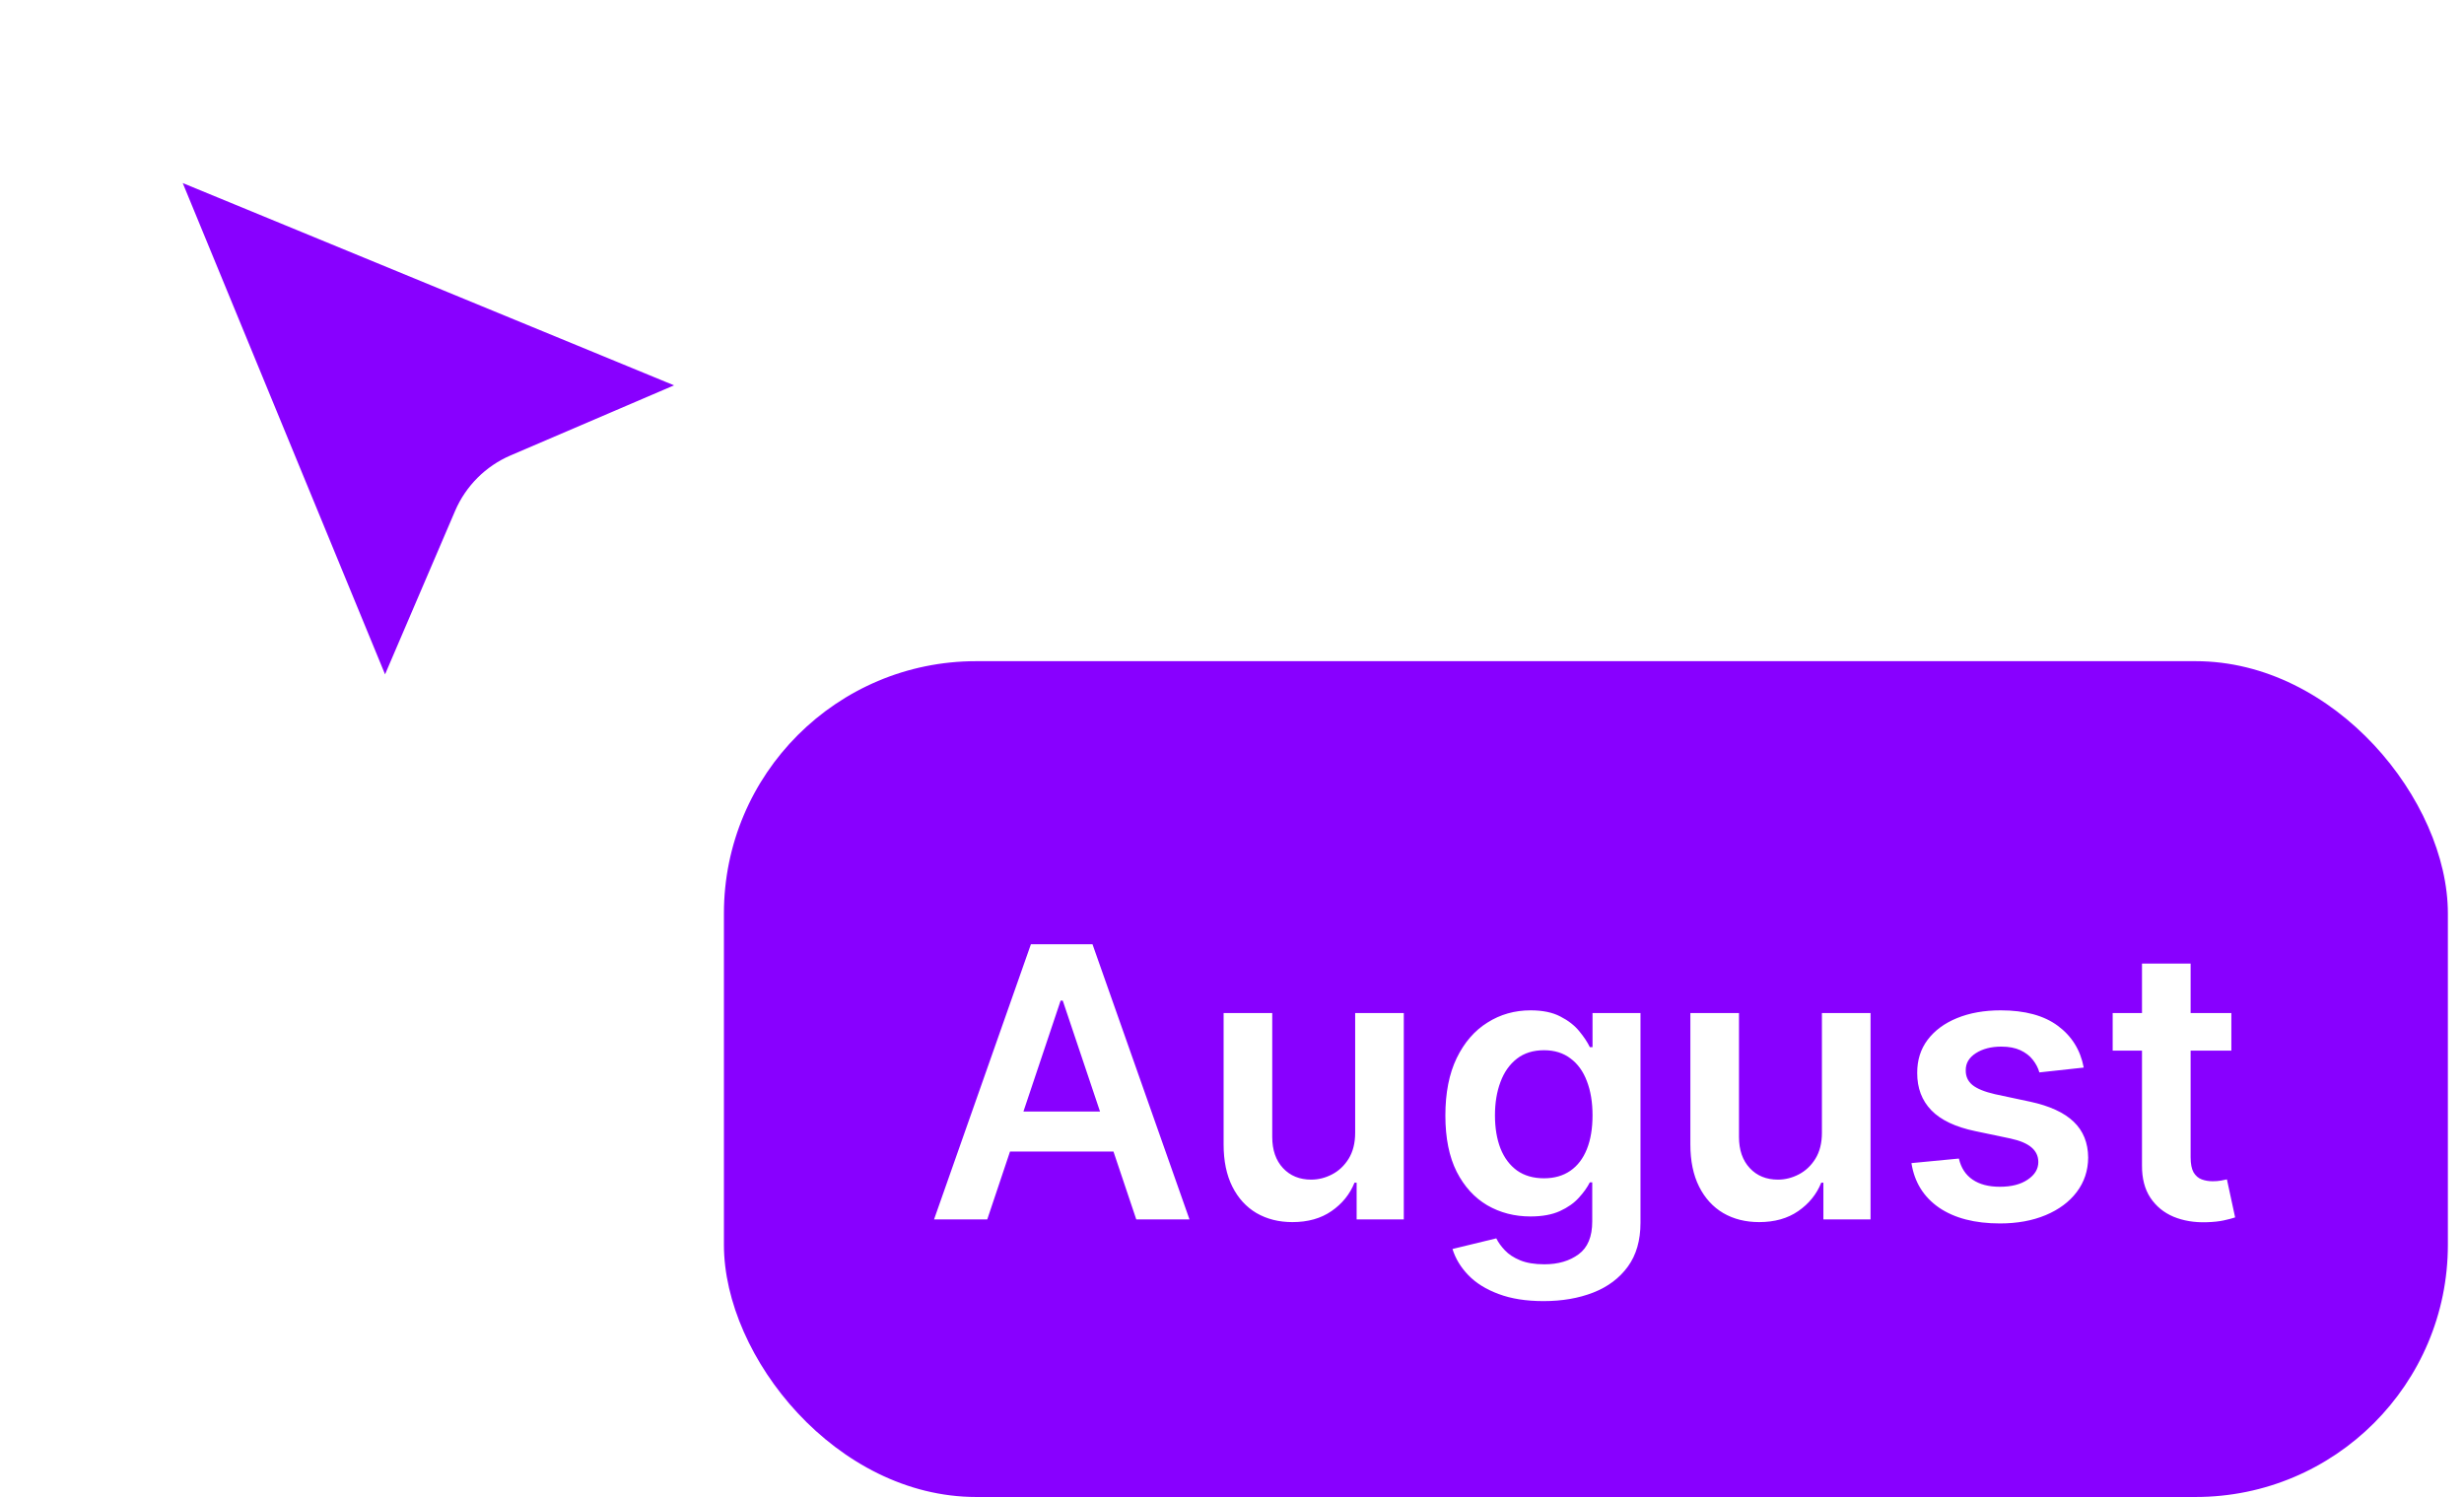
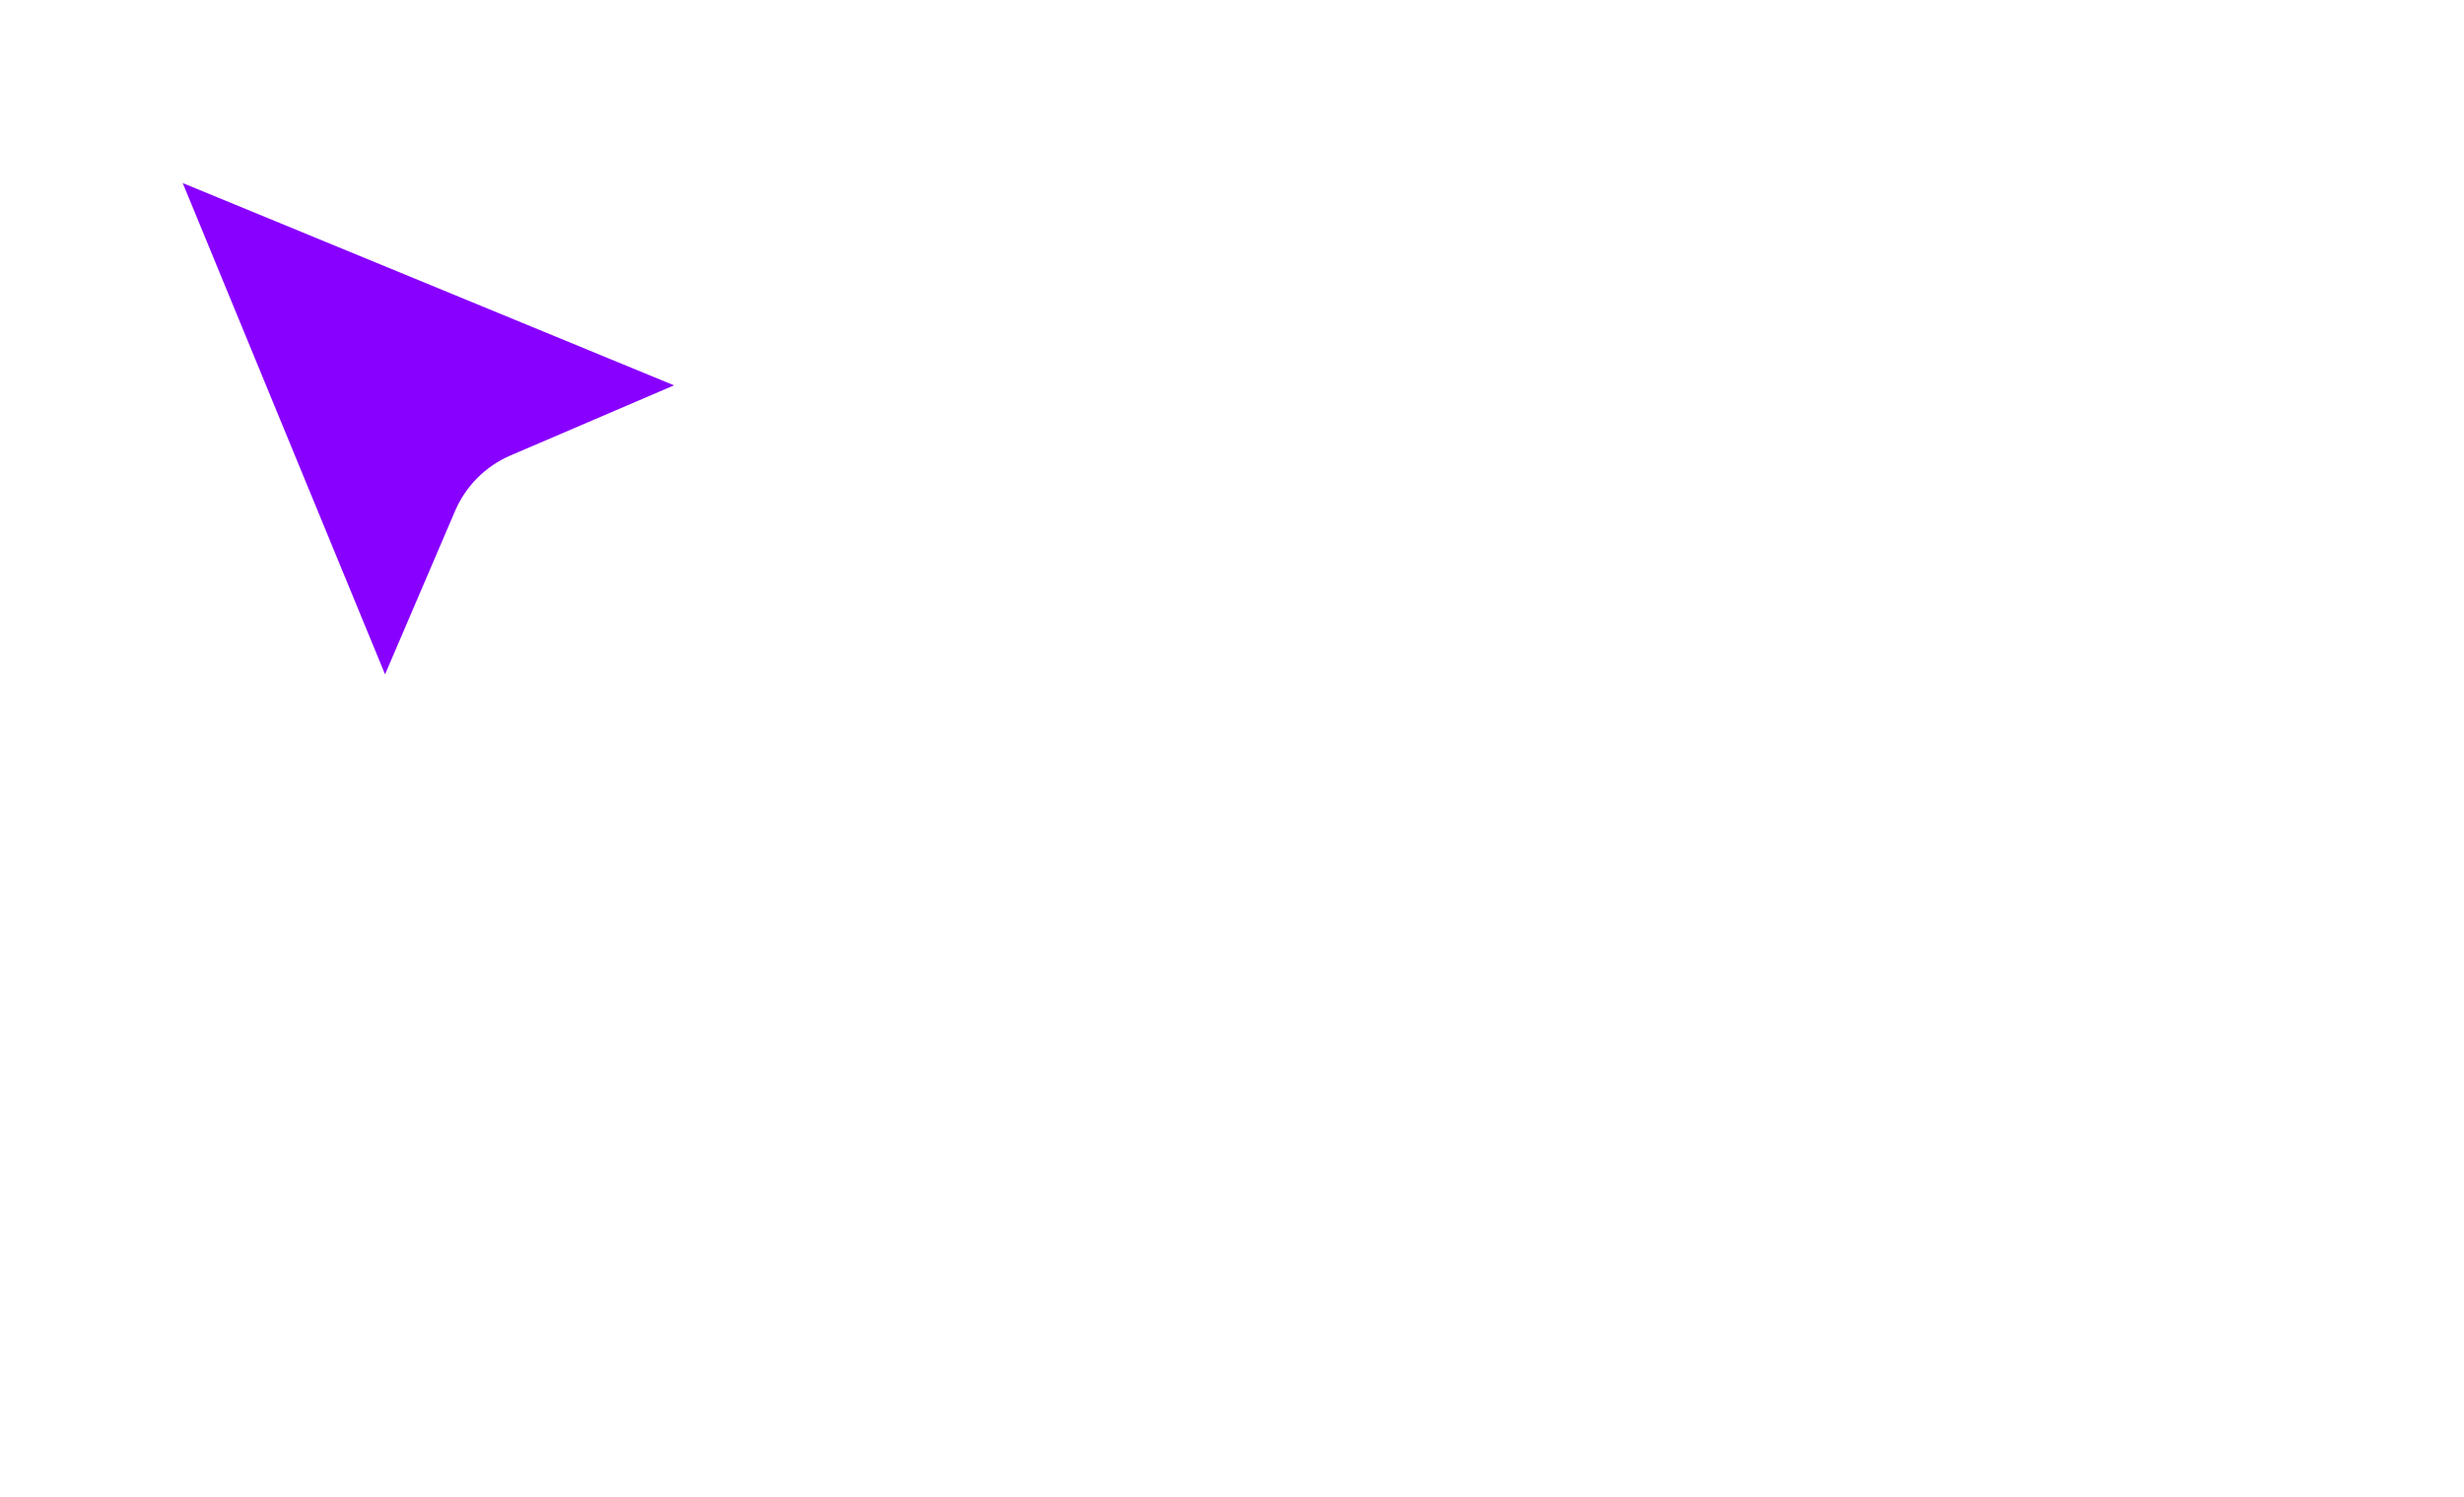
<svg xmlns="http://www.w3.org/2000/svg" width="79" height="48" viewBox="0 0 79 48" fill="none">
-   <rect x="23.21" y="21.2" width="55.273" height="26.8" rx="8.089" fill="#8800FF" />
-   <path d="M31.653 39.1H29.947L33.053 30.276H35.027L38.137 39.1H36.431L34.074 32.085H34.005L31.653 39.1ZM31.709 35.64H36.362V36.924H31.709V35.64ZM43.449 36.316V32.482H45.008V39.1H43.496V37.923H43.427C43.278 38.294 43.032 38.597 42.691 38.833C42.352 39.068 41.934 39.186 41.437 39.186C41.003 39.186 40.62 39.09 40.286 38.897C39.956 38.702 39.697 38.419 39.511 38.048C39.324 37.675 39.231 37.224 39.231 36.696V32.482H40.79V36.454C40.79 36.874 40.905 37.207 41.135 37.454C41.365 37.701 41.666 37.824 42.04 37.824C42.27 37.824 42.492 37.768 42.708 37.656C42.923 37.544 43.1 37.378 43.238 37.157C43.378 36.932 43.449 36.653 43.449 36.316ZM49.49 41.719C48.93 41.719 48.449 41.643 48.047 41.491C47.645 41.342 47.322 41.141 47.078 40.888C46.834 40.635 46.664 40.355 46.569 40.048L47.974 39.707C48.037 39.837 48.129 39.964 48.25 40.091C48.37 40.22 48.533 40.326 48.736 40.41C48.943 40.496 49.203 40.539 49.516 40.539C49.959 40.539 50.325 40.431 50.615 40.216C50.905 40.003 51.05 39.653 51.05 39.164V37.911H50.973C50.892 38.071 50.775 38.237 50.619 38.406C50.467 38.575 50.265 38.718 50.012 38.833C49.762 38.947 49.447 39.005 49.068 39.005C48.56 39.005 48.099 38.886 47.685 38.647C47.275 38.406 46.947 38.047 46.703 37.57C46.462 37.09 46.341 36.49 46.341 35.769C46.341 35.042 46.462 34.429 46.703 33.929C46.947 33.427 47.276 33.046 47.69 32.788C48.103 32.526 48.564 32.396 49.073 32.396C49.46 32.396 49.779 32.462 50.029 32.594C50.282 32.723 50.483 32.88 50.632 33.063C50.782 33.244 50.895 33.415 50.973 33.576H51.059V32.482H52.597V39.208C52.597 39.773 52.462 40.242 52.192 40.612C51.922 40.983 51.553 41.26 51.085 41.444C50.617 41.627 50.085 41.719 49.49 41.719ZM49.504 37.781C49.834 37.781 50.115 37.701 50.348 37.54C50.581 37.379 50.757 37.148 50.878 36.846C50.999 36.545 51.059 36.183 51.059 35.761C51.059 35.344 50.999 34.979 50.878 34.666C50.76 34.353 50.585 34.11 50.352 33.938C50.123 33.763 49.84 33.675 49.504 33.675C49.156 33.675 48.866 33.766 48.633 33.947C48.401 34.128 48.225 34.376 48.108 34.692C47.99 35.005 47.931 35.361 47.931 35.761C47.931 36.166 47.99 36.52 48.108 36.825C48.228 37.126 48.405 37.362 48.637 37.531C48.873 37.698 49.162 37.781 49.504 37.781ZM58.414 36.316V32.482H59.973V39.1H58.461V37.923H58.392C58.243 38.294 57.997 38.597 57.655 38.833C57.316 39.068 56.898 39.186 56.401 39.186C55.968 39.186 55.584 39.09 55.251 38.897C54.921 38.702 54.662 38.419 54.476 38.048C54.289 37.675 54.196 37.224 54.196 36.696V32.482H55.755V36.454C55.755 36.874 55.87 37.207 56.1 37.454C56.33 37.701 56.631 37.824 57.005 37.824C57.234 37.824 57.457 37.768 57.673 37.656C57.888 37.544 58.065 37.378 58.203 37.157C58.343 36.932 58.414 36.653 58.414 36.316ZM66.808 34.231L65.386 34.386C65.346 34.242 65.275 34.108 65.175 33.981C65.077 33.855 64.945 33.753 64.778 33.675C64.612 33.598 64.408 33.559 64.167 33.559C63.842 33.559 63.569 33.629 63.348 33.77C63.13 33.911 63.022 34.093 63.025 34.317C63.022 34.51 63.092 34.666 63.236 34.787C63.383 34.907 63.624 35.007 63.96 35.084L65.089 35.325C65.715 35.46 66.18 35.674 66.485 35.967C66.792 36.26 66.947 36.644 66.95 37.118C66.947 37.534 66.825 37.902 66.584 38.221C66.345 38.537 66.014 38.784 65.589 38.962C65.163 39.14 64.675 39.229 64.124 39.229C63.314 39.229 62.662 39.059 62.167 38.721C61.673 38.379 61.379 37.903 61.284 37.294L62.805 37.148C62.874 37.447 63.021 37.672 63.245 37.824C63.469 37.977 63.76 38.053 64.119 38.053C64.49 38.053 64.787 37.977 65.011 37.824C65.238 37.672 65.352 37.484 65.352 37.26C65.352 37.07 65.278 36.914 65.132 36.79C64.988 36.667 64.764 36.572 64.46 36.506L63.331 36.269C62.696 36.137 62.226 35.914 61.922 35.601C61.617 35.285 61.467 34.886 61.469 34.403C61.467 33.995 61.577 33.642 61.801 33.343C62.028 33.042 62.343 32.809 62.745 32.645C63.15 32.479 63.617 32.396 64.145 32.396C64.921 32.396 65.531 32.561 65.976 32.891C66.424 33.221 66.702 33.668 66.808 34.231ZM71.541 32.482V33.688H67.736V32.482H71.541ZM68.676 30.896H70.235V37.109C70.235 37.319 70.267 37.48 70.33 37.592C70.396 37.701 70.482 37.776 70.589 37.816C70.695 37.856 70.813 37.876 70.942 37.876C71.04 37.876 71.129 37.869 71.209 37.855C71.292 37.84 71.356 37.827 71.399 37.816L71.662 39.035C71.578 39.064 71.459 39.096 71.304 39.13C71.152 39.164 70.965 39.184 70.744 39.19C70.353 39.202 70.001 39.143 69.688 39.014C69.375 38.882 69.127 38.678 68.943 38.402C68.762 38.126 68.673 37.781 68.676 37.368V30.896Z" fill="white" />
+   <path d="M31.653 39.1H29.947L33.053 30.276H35.027L38.137 39.1H36.431L34.074 32.085H34.005L31.653 39.1ZM31.709 35.64H36.362V36.924H31.709V35.64ZM43.449 36.316V32.482H45.008V39.1H43.496V37.923H43.427C43.278 38.294 43.032 38.597 42.691 38.833C42.352 39.068 41.934 39.186 41.437 39.186C41.003 39.186 40.62 39.09 40.286 38.897C39.956 38.702 39.697 38.419 39.511 38.048C39.324 37.675 39.231 37.224 39.231 36.696V32.482H40.79V36.454C40.79 36.874 40.905 37.207 41.135 37.454C41.365 37.701 41.666 37.824 42.04 37.824C42.27 37.824 42.492 37.768 42.708 37.656C42.923 37.544 43.1 37.378 43.238 37.157C43.378 36.932 43.449 36.653 43.449 36.316ZM49.49 41.719C48.93 41.719 48.449 41.643 48.047 41.491C47.645 41.342 47.322 41.141 47.078 40.888C46.834 40.635 46.664 40.355 46.569 40.048L47.974 39.707C48.037 39.837 48.129 39.964 48.25 40.091C48.37 40.22 48.533 40.326 48.736 40.41C48.943 40.496 49.203 40.539 49.516 40.539C49.959 40.539 50.325 40.431 50.615 40.216C50.905 40.003 51.05 39.653 51.05 39.164V37.911H50.973C50.892 38.071 50.775 38.237 50.619 38.406C50.467 38.575 50.265 38.718 50.012 38.833C49.762 38.947 49.447 39.005 49.068 39.005C48.56 39.005 48.099 38.886 47.685 38.647C47.275 38.406 46.947 38.047 46.703 37.57C46.462 37.09 46.341 36.49 46.341 35.769C46.341 35.042 46.462 34.429 46.703 33.929C46.947 33.427 47.276 33.046 47.69 32.788C48.103 32.526 48.564 32.396 49.073 32.396C49.46 32.396 49.779 32.462 50.029 32.594C50.282 32.723 50.483 32.88 50.632 33.063C50.782 33.244 50.895 33.415 50.973 33.576H51.059V32.482H52.597V39.208C52.597 39.773 52.462 40.242 52.192 40.612C51.922 40.983 51.553 41.26 51.085 41.444C50.617 41.627 50.085 41.719 49.49 41.719ZM49.504 37.781C49.834 37.781 50.115 37.701 50.348 37.54C50.581 37.379 50.757 37.148 50.878 36.846C50.999 36.545 51.059 36.183 51.059 35.761C51.059 35.344 50.999 34.979 50.878 34.666C50.76 34.353 50.585 34.11 50.352 33.938C50.123 33.763 49.84 33.675 49.504 33.675C49.156 33.675 48.866 33.766 48.633 33.947C48.401 34.128 48.225 34.376 48.108 34.692C47.99 35.005 47.931 35.361 47.931 35.761C47.931 36.166 47.99 36.52 48.108 36.825C48.228 37.126 48.405 37.362 48.637 37.531C48.873 37.698 49.162 37.781 49.504 37.781ZM58.414 36.316V32.482H59.973V39.1H58.461V37.923H58.392C58.243 38.294 57.997 38.597 57.655 38.833C57.316 39.068 56.898 39.186 56.401 39.186C55.968 39.186 55.584 39.09 55.251 38.897C54.921 38.702 54.662 38.419 54.476 38.048V32.482H55.755V36.454C55.755 36.874 55.87 37.207 56.1 37.454C56.33 37.701 56.631 37.824 57.005 37.824C57.234 37.824 57.457 37.768 57.673 37.656C57.888 37.544 58.065 37.378 58.203 37.157C58.343 36.932 58.414 36.653 58.414 36.316ZM66.808 34.231L65.386 34.386C65.346 34.242 65.275 34.108 65.175 33.981C65.077 33.855 64.945 33.753 64.778 33.675C64.612 33.598 64.408 33.559 64.167 33.559C63.842 33.559 63.569 33.629 63.348 33.77C63.13 33.911 63.022 34.093 63.025 34.317C63.022 34.51 63.092 34.666 63.236 34.787C63.383 34.907 63.624 35.007 63.96 35.084L65.089 35.325C65.715 35.46 66.18 35.674 66.485 35.967C66.792 36.26 66.947 36.644 66.95 37.118C66.947 37.534 66.825 37.902 66.584 38.221C66.345 38.537 66.014 38.784 65.589 38.962C65.163 39.14 64.675 39.229 64.124 39.229C63.314 39.229 62.662 39.059 62.167 38.721C61.673 38.379 61.379 37.903 61.284 37.294L62.805 37.148C62.874 37.447 63.021 37.672 63.245 37.824C63.469 37.977 63.76 38.053 64.119 38.053C64.49 38.053 64.787 37.977 65.011 37.824C65.238 37.672 65.352 37.484 65.352 37.26C65.352 37.07 65.278 36.914 65.132 36.79C64.988 36.667 64.764 36.572 64.46 36.506L63.331 36.269C62.696 36.137 62.226 35.914 61.922 35.601C61.617 35.285 61.467 34.886 61.469 34.403C61.467 33.995 61.577 33.642 61.801 33.343C62.028 33.042 62.343 32.809 62.745 32.645C63.15 32.479 63.617 32.396 64.145 32.396C64.921 32.396 65.531 32.561 65.976 32.891C66.424 33.221 66.702 33.668 66.808 34.231ZM71.541 32.482V33.688H67.736V32.482H71.541ZM68.676 30.896H70.235V37.109C70.235 37.319 70.267 37.48 70.33 37.592C70.396 37.701 70.482 37.776 70.589 37.816C70.695 37.856 70.813 37.876 70.942 37.876C71.04 37.876 71.129 37.869 71.209 37.855C71.292 37.84 71.356 37.827 71.399 37.816L71.662 39.035C71.578 39.064 71.459 39.096 71.304 39.13C71.152 39.164 70.965 39.184 70.744 39.19C70.353 39.202 70.001 39.143 69.688 39.014C69.375 38.882 69.127 38.678 68.943 38.402C68.762 38.126 68.673 37.781 68.676 37.368V30.896Z" fill="white" />
  <g filter="url(#filter0_d_2036_3511)">
    <path d="M12.327 23.222L4 3L24.222 11.326L16.77 14.52C16.208 14.761 15.761 15.208 15.52 15.77L12.327 23.222Z" fill="#8800FF" />
    <path d="M12.327 23.222L4 3L24.222 11.326L16.77 14.52C16.208 14.761 15.761 15.208 15.52 15.77L12.327 23.222Z" stroke="white" stroke-width="2.022" stroke-linecap="round" stroke-linejoin="round" />
  </g>
  <defs>
    <filter id="filter0_d_2036_3511" x="0.967" y="0.978" width="26.288" height="26.288" filterUnits="userSpaceOnUse" color-interpolation-filters="sRGB">
      <feFlood flood-opacity="0" result="BackgroundImageFix" />
      <feColorMatrix in="SourceAlpha" type="matrix" values="0 0 0 0 0 0 0 0 0 0 0 0 0 0 0 0 0 0 127 0" result="hardAlpha" />
      <feOffset dy="1.011" />
      <feGaussianBlur stdDeviation="1.011" />
      <feComposite in2="hardAlpha" operator="out" />
      <feColorMatrix type="matrix" values="0 0 0 0 0 0 0 0 0 0 0 0 0 0 0 0 0 0 0.15 0" />
      <feBlend mode="normal" in2="BackgroundImageFix" result="effect1_dropShadow_2036_3511" />
      <feBlend mode="normal" in="SourceGraphic" in2="effect1_dropShadow_2036_3511" result="shape" />
    </filter>
  </defs>
</svg>